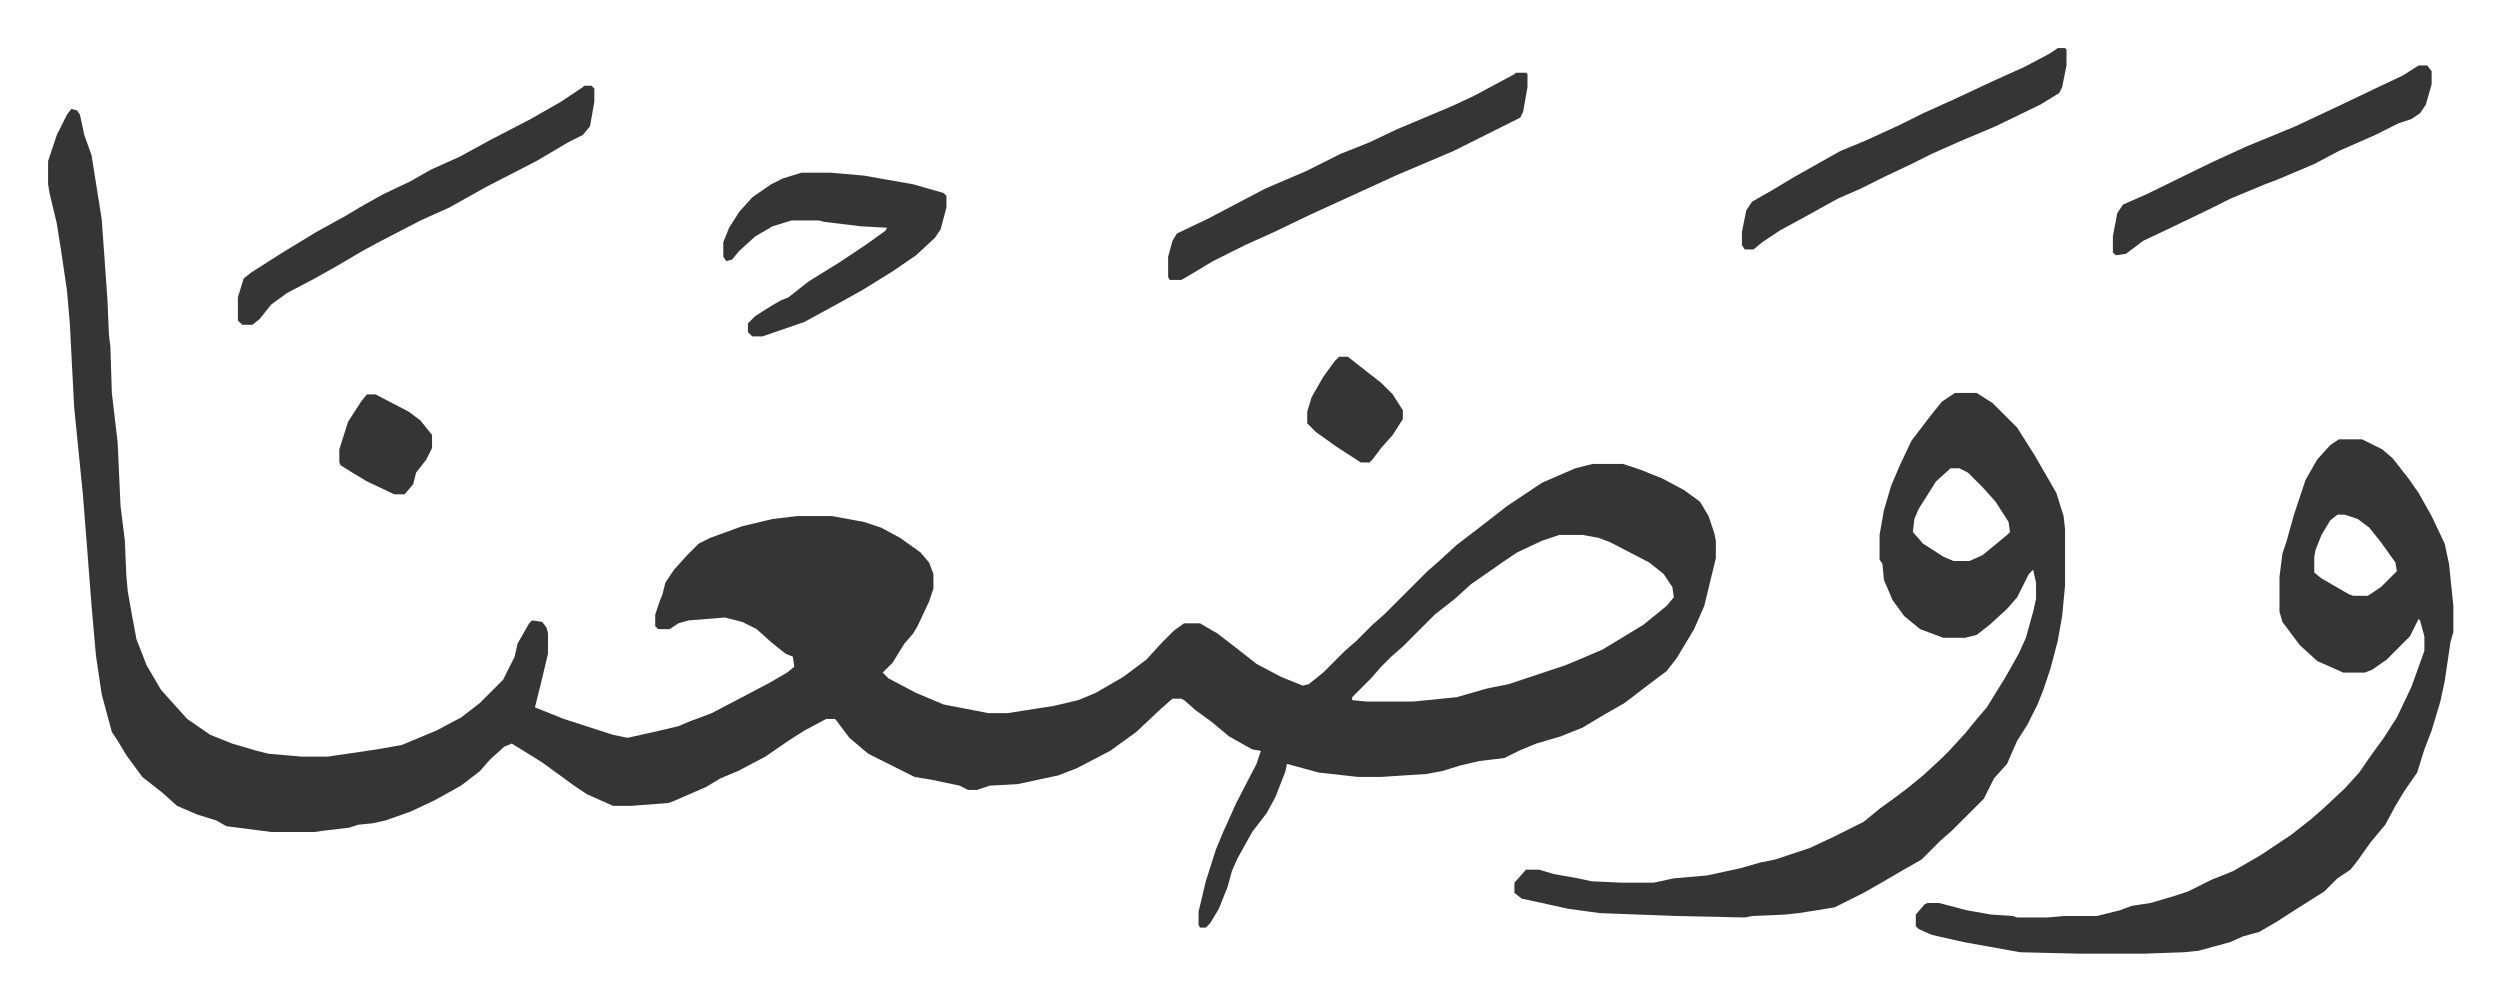
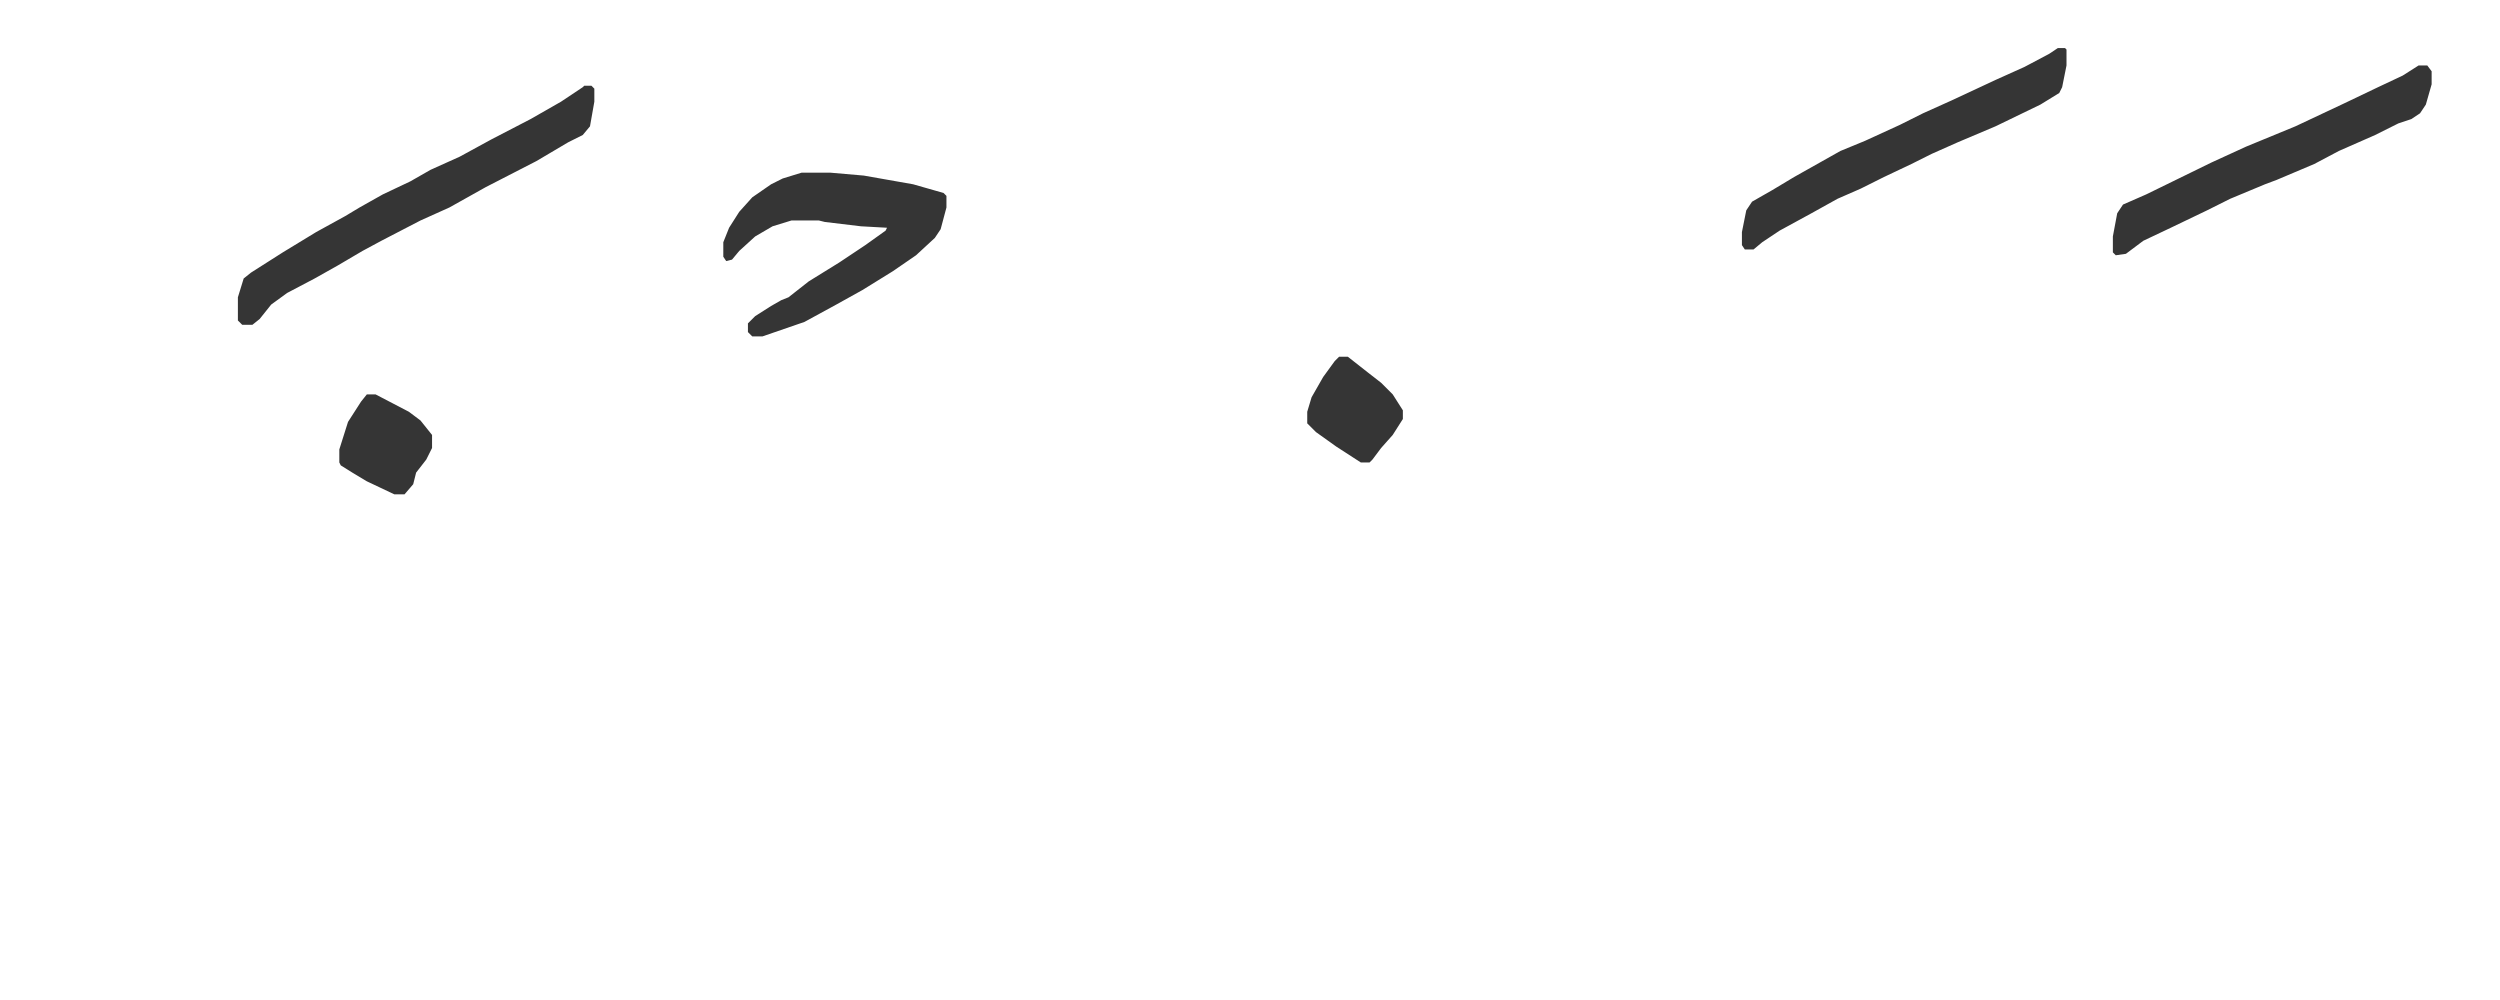
<svg xmlns="http://www.w3.org/2000/svg" role="img" viewBox="-33.18 439.82 1725.36 690.36">
-   <path fill="#353535" id="rule_normal" d="M16 515l4 1 2 3 3 14 5 14 7 44 4 56 1 24 1 8 1 32 4 34 2 44 3 24 1 24 1 11 3 17 3 16 7 18 10 17 9 10 9 10 16 11 15 6 17 5 8 2 23 2h18l34-5 17-3 24-10 17-9 13-10 16-16 6-12 2-4 2-9 8-14 2-2 7 1 3 4 1 4v14l-5 21-4 16 5 2 15 6 34 11 10 2 18-4 17-4 7-3 16-6 21-11 19-10 12-7 5-4-1-7-5-2-10-8-10-9-10-5-12-3-25 2-7 2-6 4h-8l-2-2v-8l3-9 2-5 2-8 6-9 9-10 8-8 8-4 22-8 21-5 17-2h24l22 4 12 4 13 7 14 10 6 7 3 8v10l-3 9-8 17-3 5-6 7-5 8-3 5-7 7 4 4 19 10 19 8 31 6h13l32-5 17-4 12-5 19-11 16-12 11-12 8-8 7-5h11l12 7 13 10 14 11 17 9 15 6 4-1 10-8 15-15 8-7 11-11 8-7 30-30 8-7 12-11 17-13 18-14 18-12 6-4 23-10 12-3h21l12 4 15 6 15 8 11 8 6 10 4 12 1 5v12l-8 33-7 16-12 20-7 9-12 9-17 13-14 8-15 9-15 6-17 5-12 5-10 5-17 2-13 3-13 4-11 2-31 2h-16l-27-3-22-6-1 5-7 18-6 11-10 13-10 18-4 9-3 11-6 15-6 10-3 3h-4l-1-2v-9l5-21 7-22 5-12 9-20 14-27 3-9-6-1-16-9-12-10-11-8-8-7-2-1h-6l-8 7-17 16-18 13-23 12-13 5-28 6-19 1-9 3h-6l-6-3-19-4-12-2-16-8-16-8-13-11-9-12-1-1h-6l-15 8-11 7-16 11-19 10-12 5-10 6-23 10-3 1-26 2h-12l-18-8-9-6-11-8-11-8-8-5-13-8-5 2-10 9-7 8-13 10-18 10-17 8-17 6-9 2-10 1-6 2-17 2-7 1h-30l-31-4-7-4-13-4-14-6-10-9-14-11-11-15-6-10-4-6-7-26-4-27-3-34-3-39-3-38-6-60-3-58-2-23-4-27-3-19-5-21-1-6v-16l6-18 7-14zm1027 294l-12 4-17 8-9 6-10 7-13 9-11 10-14 11-22 22-8 7-7 7-7 8-13 13v2l10 1h32l30-3 21-6 15-3 27-9 12-4 12-5 14-6 28-17 16-13 5-6-1-7-6-9-10-8-27-14-8-3-11-2zm273-98h15l11 7 17 17 12 19 15 26 5 16 1 9v39l-2 21-3 17-5 19-5 15-4 10-7 14-7 11-4 9-3 7-9 10-7 14-22 22-8 7-13 13-14 8-12 7-14 8-14 7-6 3-12 2-13 2-9 1-23 1-5 1-47-1-53-2-22-3-18-4-14-3-5-4v-7l8-9h9l10 3 17 3 9 2 21 1h22l14-3 23-2 23-5 14-4 10-2 24-8 17-8 12-6 8-4 11-9 11-8 8-6 11-9 13-12 5-5 11-12 9-11 6-7 13-21 9-16 5-11 5-18 2-9v-11l-2-9-3 3-8 16-7 8-12 11-9 7-8 2h-15l-16-6-11-9-8-11-6-14-1-11-2-3v-17l3-17 5-17 6-14 8-17 13-17 8-10zm-3 52l-10 9-12 19-3 7-1 9 7 8 14 9 7 3h11l9-4 17-14 2-2-1-7-9-14-9-10-10-10-6-3zm268-20h16l14 7 7 6 11 14 7 10 9 16 9 19 3 14 3 29v18l-2 7-4 27-3 14-6 20-5 13-5 16-9 13-6 10-7 13-10 12-10 14-4 5-9 6-9 9-19 12-14 9-12 7-11 3-9 4-22 6-10 1-28 1h-44l-41-1-39-7-22-5-9-4-2-2v-8l6-7 2-1h8l19 5 17 3 15 1 3 1h21l11-1h23l16-4 8-3 13-2 17-5 9-3 16-8 15-6 19-11 21-14 14-11 8-7 15-14 10-11 9-13 8-11 9-14 10-21 9-25v-10l-3-11-1-1-6 12-16 16-10 7-5 2h-15l-18-8-12-11-12-16-2-7v-24l2-16 3-9 5-18 8-24 8-14 9-10zm-1 52l-5 4-6 10-4 10-1 5v11l5 4 19 11 3 1h10l9-6 11-11-1-6-10-14-8-10-8-6-9-3zm-567-305h7l1 1v9l-3 17-2 4-46 23-40 17-24 11-35 16-25 12-20 9-22 11-20 12-2 1h-8l-1-2v-14l3-11 3-5 21-10 19-10 21-11 28-12 24-12 20-8 19-9 38-16 15-7 28-15z" />
  <path fill="#353535" id="rule_normal" d="M520 559h20l23 2 34 6 21 6 2 2v8l-4 15-4 6-13 12-16 11-21 13-18 10-22 12-29 10h-7l-3-3v-6l5-5 11-7 7-4 5-2 14-11 21-13 18-12 14-10 1-2-18-1-25-3-4-1h-19l-13 4-12 7-11 10-5 6-4 1-2-3v-10l4-10 7-11 9-10 13-9 8-4zm-150-60h5l2 2v9l-3 17-5 6-10 5-22 13-35 18-25 14-20 9-27 14-13 7-17 10-16 9-19 10-11 8-8 10-5 4h-7l-3-3v-16l4-13 5-4 11-7 11-7 23-14 20-11 10-6 16-9 19-9 14-8 20-9 22-12 27-14 21-12 15-10zm1017-26h5l1 1v11l-3 15-2 4-13 8-31 15-26 11-18 8-14 7-19 9-16 8-16 7-18 10-22 12-12 8-6 5h-6l-2-3v-9l3-15 4-6 14-8 15-9 16-9 16-9 17-7 24-11 16-8 20-9 30-14 20-9 17-9zm249 12h6l3 4v9l-4 14-4 6-6 4-9 3-16 8-25 11-17 9-26 11-8 3-24 10-16 8-25 12-19 9-12 9-7 1-2-2v-11l3-16 4-6 16-7 45-22 24-11 34-14 34-16 23-11 17-8zM891 686h6l14 11 9 7 8 8 7 11v6l-7 11-8 9-6 8-2 2h-6l-17-11-14-10-6-6v-8l3-10 8-14 8-11zm-671 26h6l23 12 8 6 8 10v9l-4 8-7 9-2 8-6 7h-7l-19-9-10-6-8-5-1-2v-9l6-19 9-14z" />
</svg>